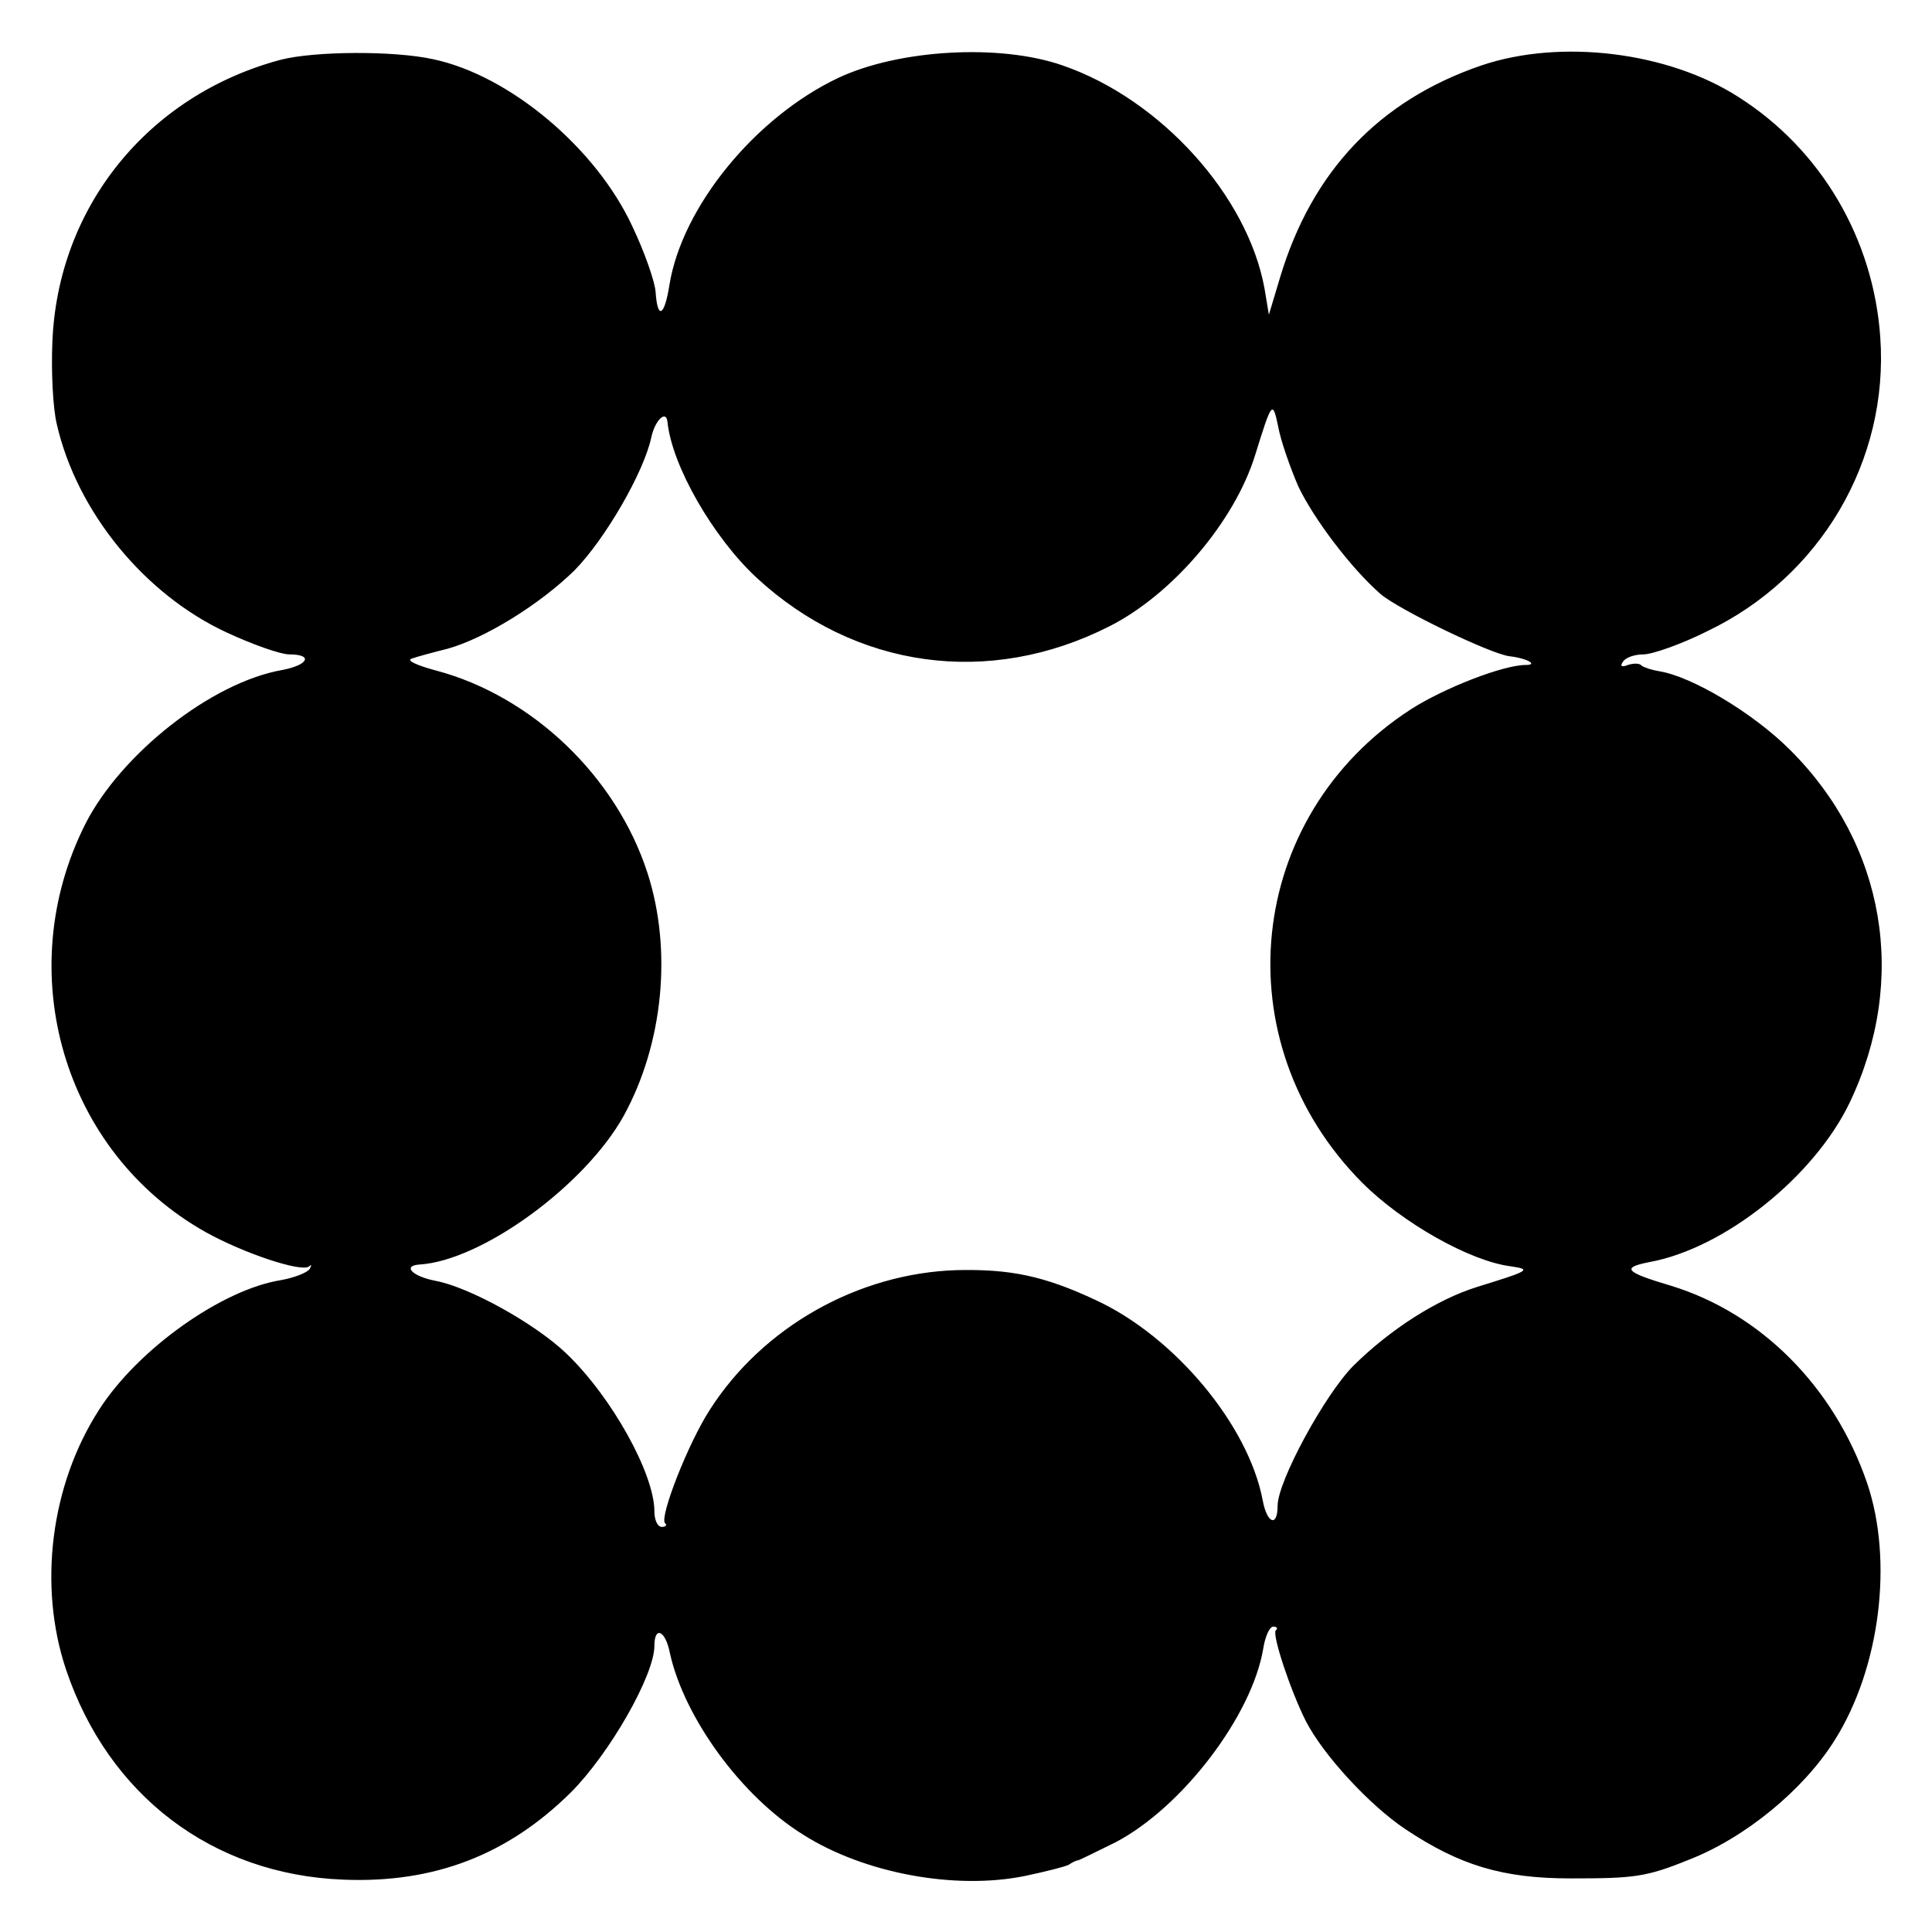
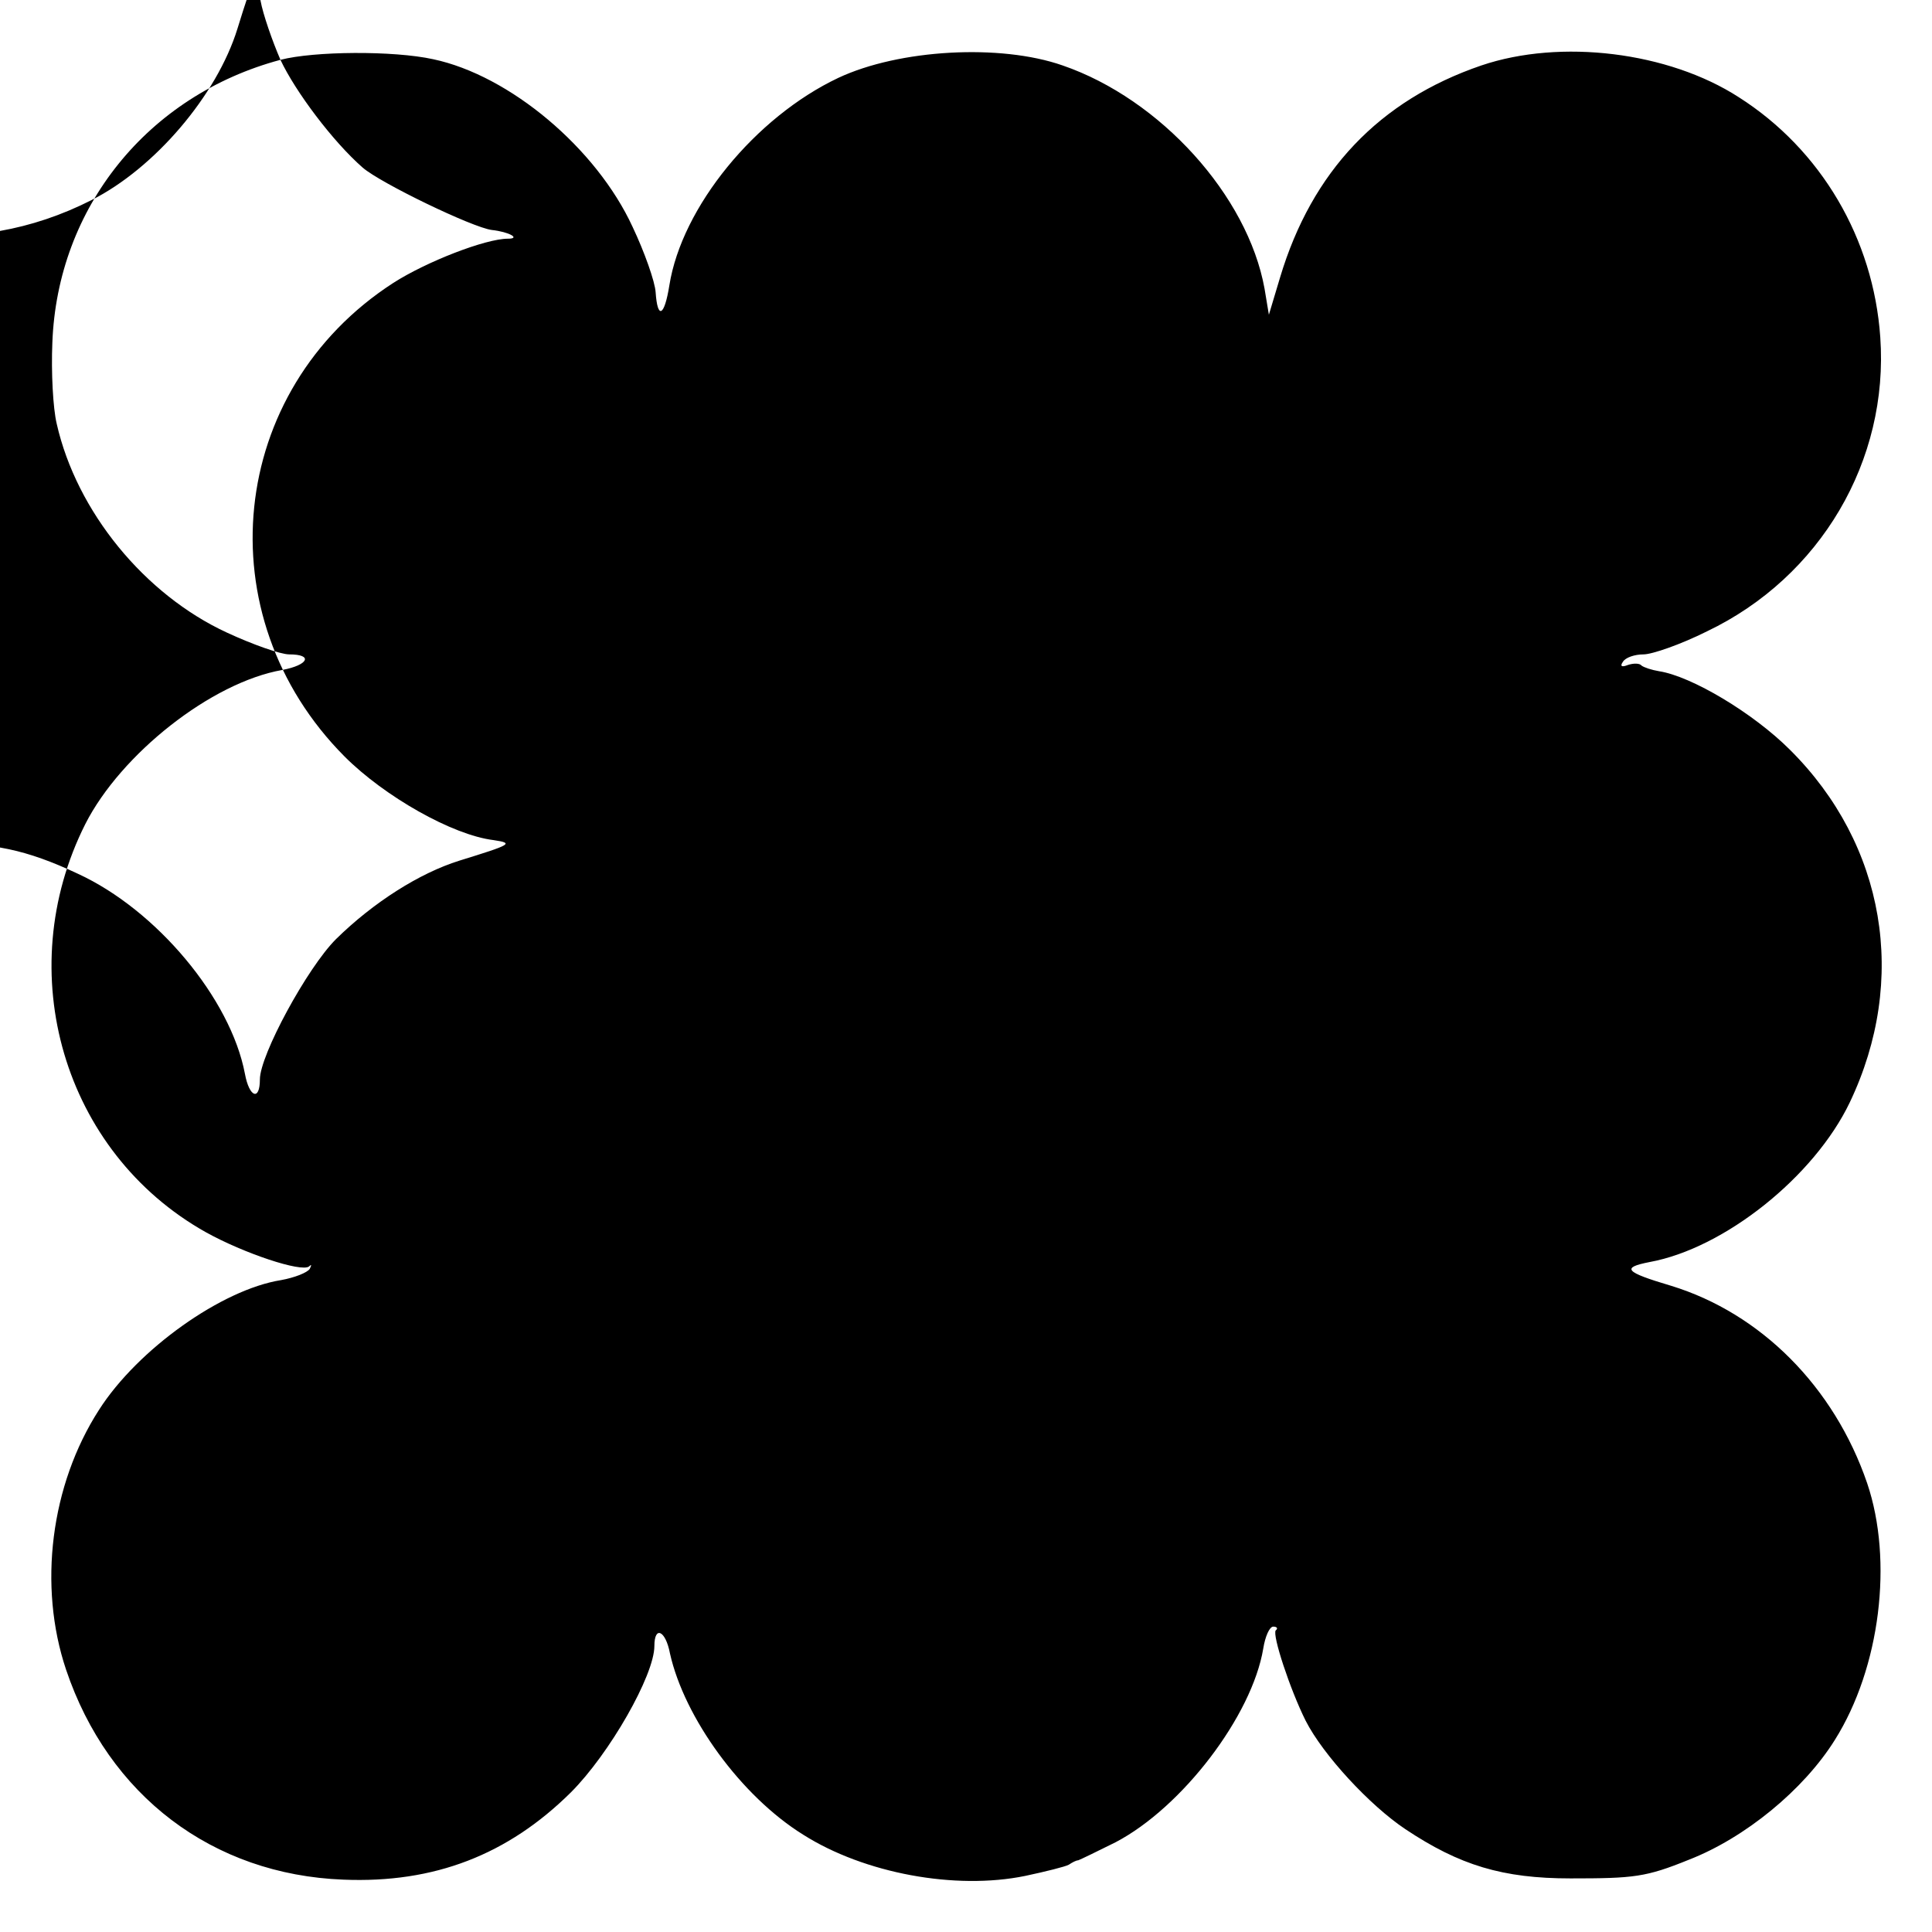
<svg xmlns="http://www.w3.org/2000/svg" version="1.0" width="310pt" height="310pt" viewBox="0 0 310 310" preserveAspectRatio="xMidYMid meet">
  <g transform="translate(0,310) scale(0.1,-0.1)" fill="#000000" stroke="none">
-     <path d="M450 3004 c-213 -57 -358 -237 -366 -454 -2 -47 1 -105 7 -130 32 -141 141 -274 273 -335 41 -19 86 -35 100 -35 39 0 31 -17 -11 -25 -114 -20 -259 -135 -316 -247 -120 -238 -35 -527 193 -655 61 -34 154 -65 166 -55 4 4 4 2 1 -4 -4 -6 -24 -14 -46 -18 -95 -15 -230 -111 -292 -208 -78 -121 -98 -283 -53 -417 68 -202 235 -329 445 -337 146 -6 264 40 365 140 62 62 134 188 134 235 0 33 18 25 25 -12 23 -103 114 -229 214 -291 98 -62 244 -89 356 -66 33 7 65 15 70 18 6 4 12 7 15 7 3 1 30 14 60 29 107 56 219 203 237 311 3 19 10 35 16 35 6 0 8 -3 4 -6 -6 -7 23 -95 48 -145 28 -55 103 -136 160 -174 87 -58 156 -79 265 -79 102 0 121 2 190 30 90 35 184 112 234 192 73 116 94 288 52 412 -53 155 -171 273 -315 317 -74 22 -80 29 -34 38 120 22 264 137 321 256 94 197 57 414 -96 566 -59 59 -158 118 -210 126 -12 2 -24 6 -28 9 -3 4 -13 4 -22 1 -10 -4 -13 -2 -8 5 4 7 19 12 33 12 14 0 60 16 102 37 182 87 292 274 278 472 -11 158 -95 301 -227 385 -113 73 -286 94 -413 51 -164 -56 -272 -170 -323 -340 l-18 -60 -7 42 c-27 149 -167 304 -324 358 -100 35 -262 26 -360 -20 -133 -63 -251 -207 -271 -333 -8 -50 -19 -55 -22 -11 -1 17 -18 65 -37 105 -58 126 -197 243 -320 269 -64 14 -191 13 -245 -1z m1633 -684 c24 -51 84 -131 132 -173 29 -25 176 -96 207 -100 28 -3 47 -14 26 -14 -36 0 -131 -37 -184 -71 -266 -172 -303 -534 -78 -760 64 -64 173 -126 239 -134 33 -5 29 -7 -55 -33 -64 -20 -138 -67 -198 -126 -46 -46 -122 -186 -122 -225 0 -35 -17 -29 -24 9 -23 121 -142 263 -268 321 -83 39 -138 50 -223 48 -158 -5 -311 -91 -396 -224 -35 -54 -81 -172 -72 -182 4 -3 1 -6 -5 -6 -7 0 -12 11 -12 25 0 60 -68 183 -141 253 -50 48 -156 107 -211 117 -36 7 -53 24 -25 26 100 6 266 127 328 239 63 115 78 265 38 389 -50 155 -185 284 -339 325 -30 8 -48 16 -40 19 8 3 34 10 58 16 61 17 149 72 204 126 49 50 111 157 123 213 6 28 24 45 26 25 7 -70 73 -185 143 -250 158 -146 373 -176 566 -78 101 51 201 168 234 275 27 87 28 88 37 45 4 -22 19 -65 32 -95z" />
+     <path d="M450 3004 c-213 -57 -358 -237 -366 -454 -2 -47 1 -105 7 -130 32 -141 141 -274 273 -335 41 -19 86 -35 100 -35 39 0 31 -17 -11 -25 -114 -20 -259 -135 -316 -247 -120 -238 -35 -527 193 -655 61 -34 154 -65 166 -55 4 4 4 2 1 -4 -4 -6 -24 -14 -46 -18 -95 -15 -230 -111 -292 -208 -78 -121 -98 -283 -53 -417 68 -202 235 -329 445 -337 146 -6 264 40 365 140 62 62 134 188 134 235 0 33 18 25 25 -12 23 -103 114 -229 214 -291 98 -62 244 -89 356 -66 33 7 65 15 70 18 6 4 12 7 15 7 3 1 30 14 60 29 107 56 219 203 237 311 3 19 10 35 16 35 6 0 8 -3 4 -6 -6 -7 23 -95 48 -145 28 -55 103 -136 160 -174 87 -58 156 -79 265 -79 102 0 121 2 190 30 90 35 184 112 234 192 73 116 94 288 52 412 -53 155 -171 273 -315 317 -74 22 -80 29 -34 38 120 22 264 137 321 256 94 197 57 414 -96 566 -59 59 -158 118 -210 126 -12 2 -24 6 -28 9 -3 4 -13 4 -22 1 -10 -4 -13 -2 -8 5 4 7 19 12 33 12 14 0 60 16 102 37 182 87 292 274 278 472 -11 158 -95 301 -227 385 -113 73 -286 94 -413 51 -164 -56 -272 -170 -323 -340 l-18 -60 -7 42 c-27 149 -167 304 -324 358 -100 35 -262 26 -360 -20 -133 -63 -251 -207 -271 -333 -8 -50 -19 -55 -22 -11 -1 17 -18 65 -37 105 -58 126 -197 243 -320 269 -64 14 -191 13 -245 -1z c24 -51 84 -131 132 -173 29 -25 176 -96 207 -100 28 -3 47 -14 26 -14 -36 0 -131 -37 -184 -71 -266 -172 -303 -534 -78 -760 64 -64 173 -126 239 -134 33 -5 29 -7 -55 -33 -64 -20 -138 -67 -198 -126 -46 -46 -122 -186 -122 -225 0 -35 -17 -29 -24 9 -23 121 -142 263 -268 321 -83 39 -138 50 -223 48 -158 -5 -311 -91 -396 -224 -35 -54 -81 -172 -72 -182 4 -3 1 -6 -5 -6 -7 0 -12 11 -12 25 0 60 -68 183 -141 253 -50 48 -156 107 -211 117 -36 7 -53 24 -25 26 100 6 266 127 328 239 63 115 78 265 38 389 -50 155 -185 284 -339 325 -30 8 -48 16 -40 19 8 3 34 10 58 16 61 17 149 72 204 126 49 50 111 157 123 213 6 28 24 45 26 25 7 -70 73 -185 143 -250 158 -146 373 -176 566 -78 101 51 201 168 234 275 27 87 28 88 37 45 4 -22 19 -65 32 -95z" />
  </g>
</svg>